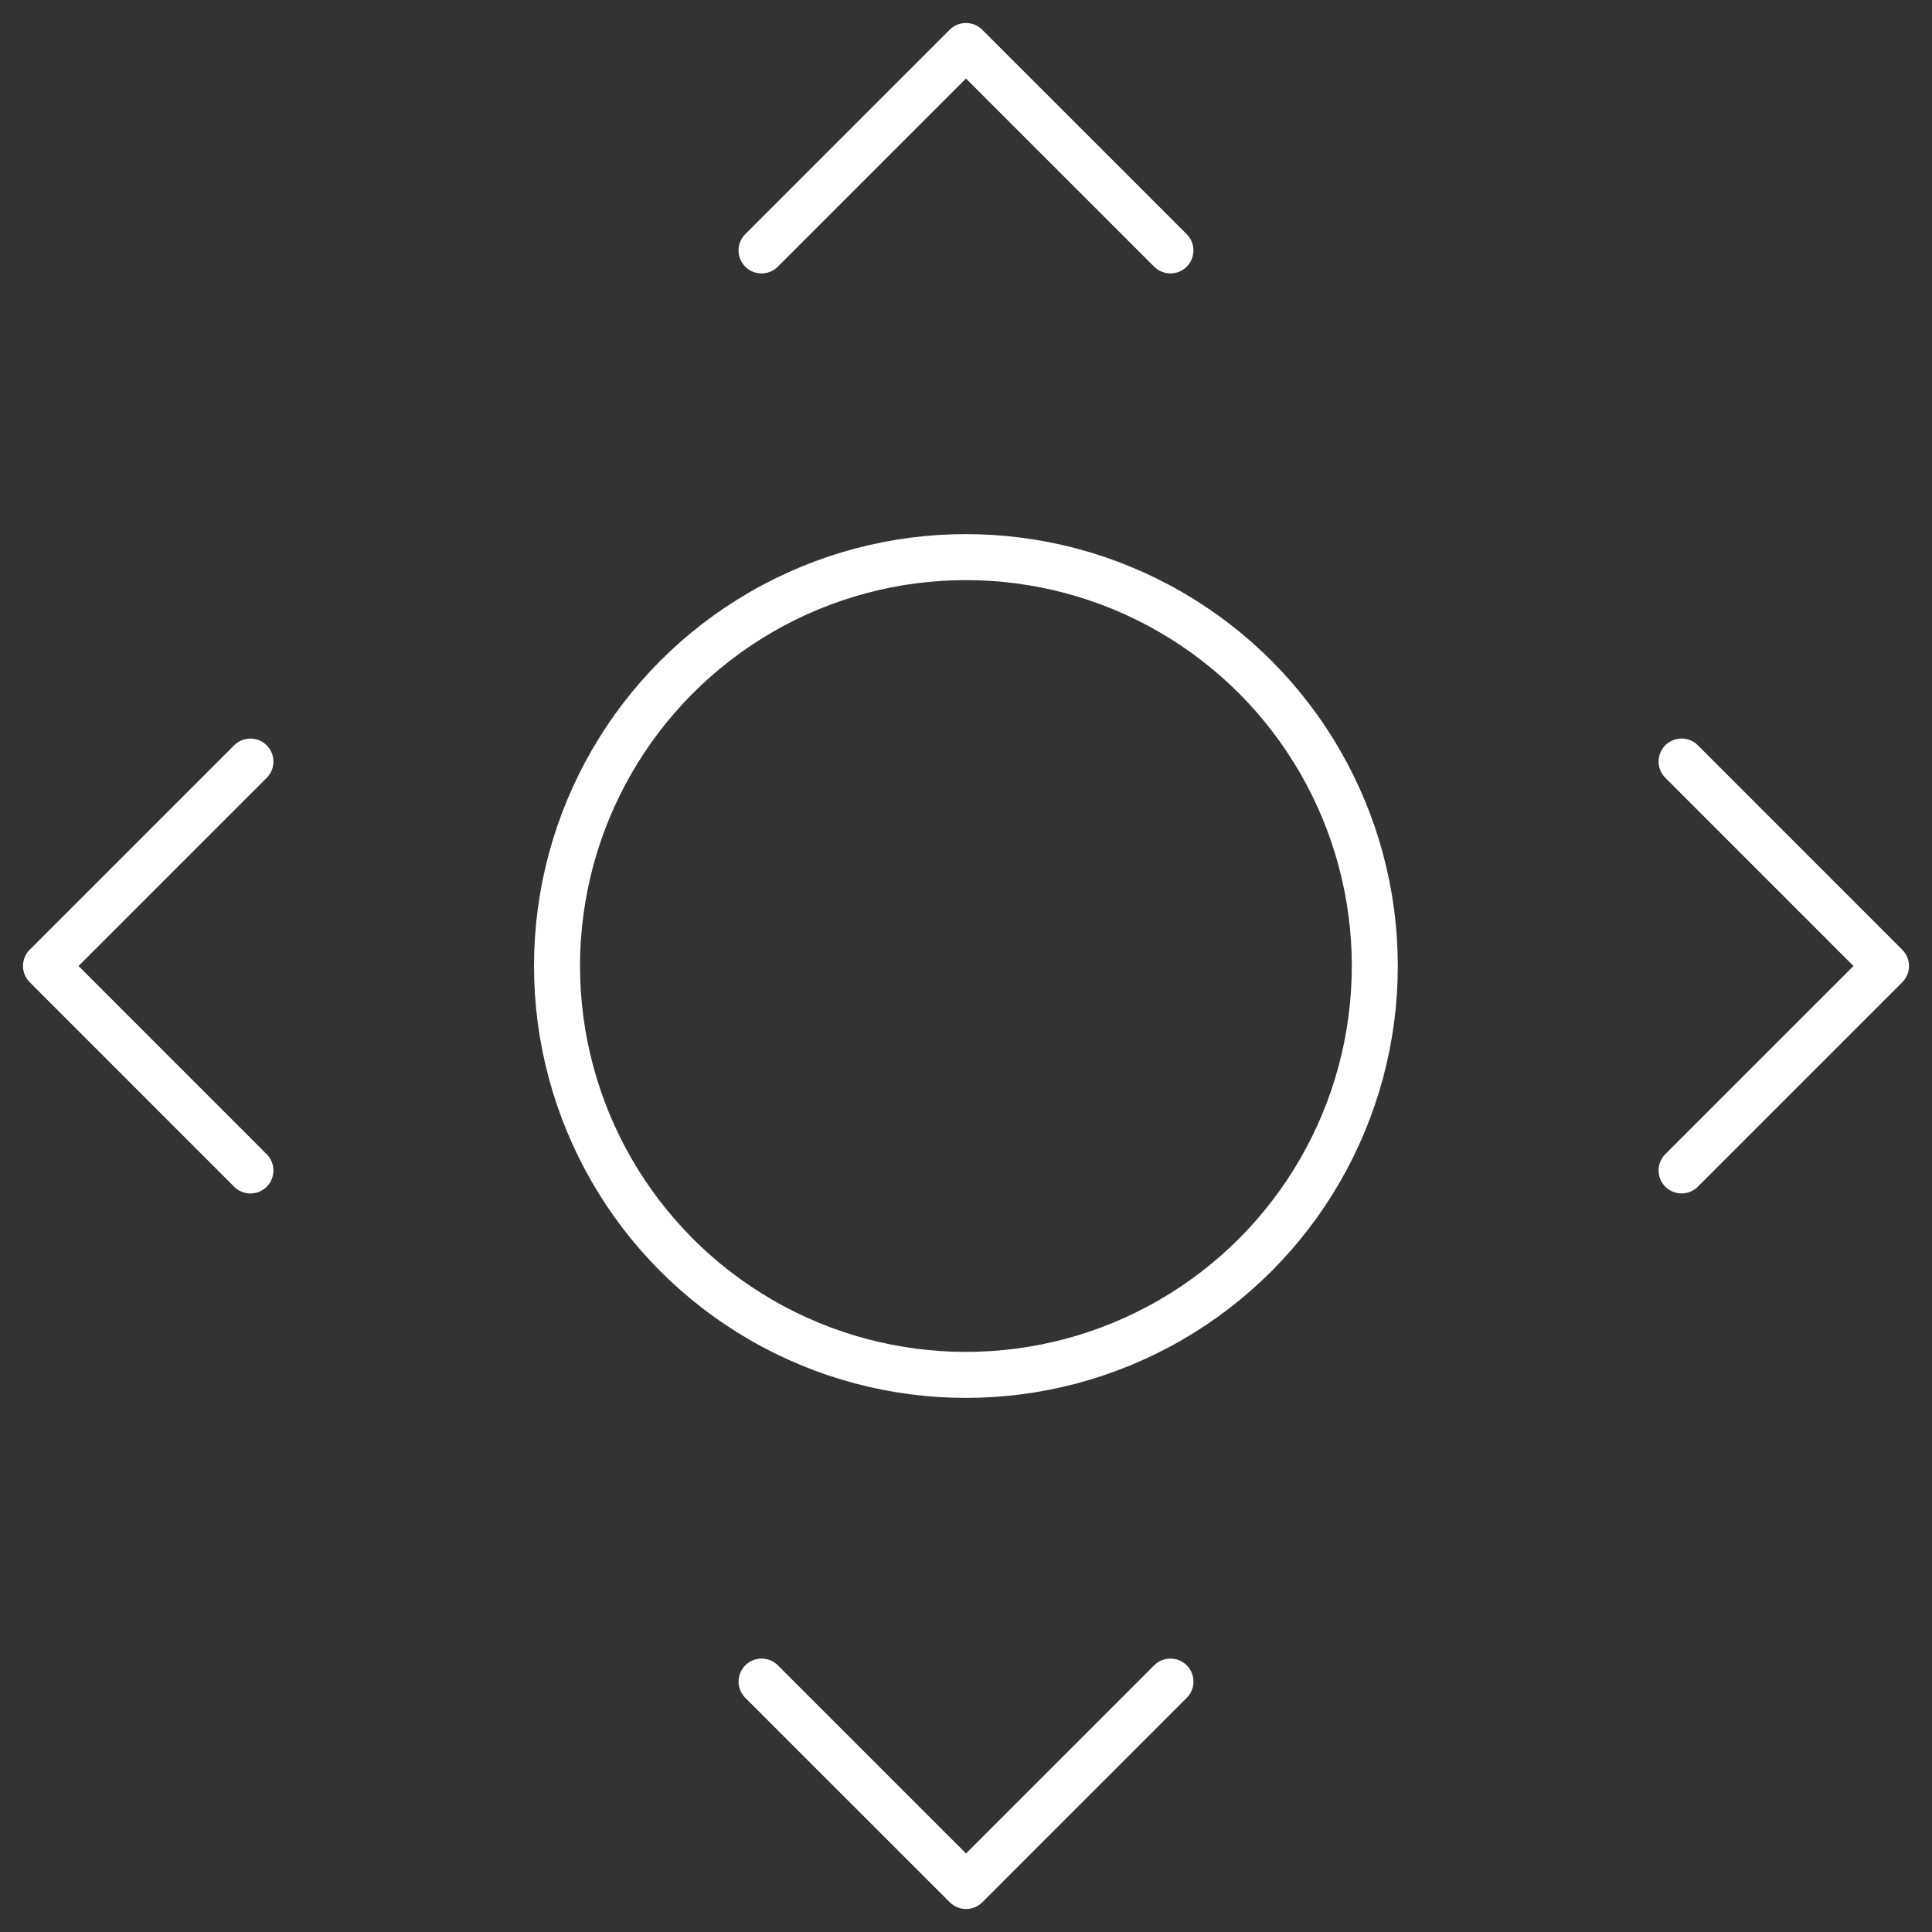
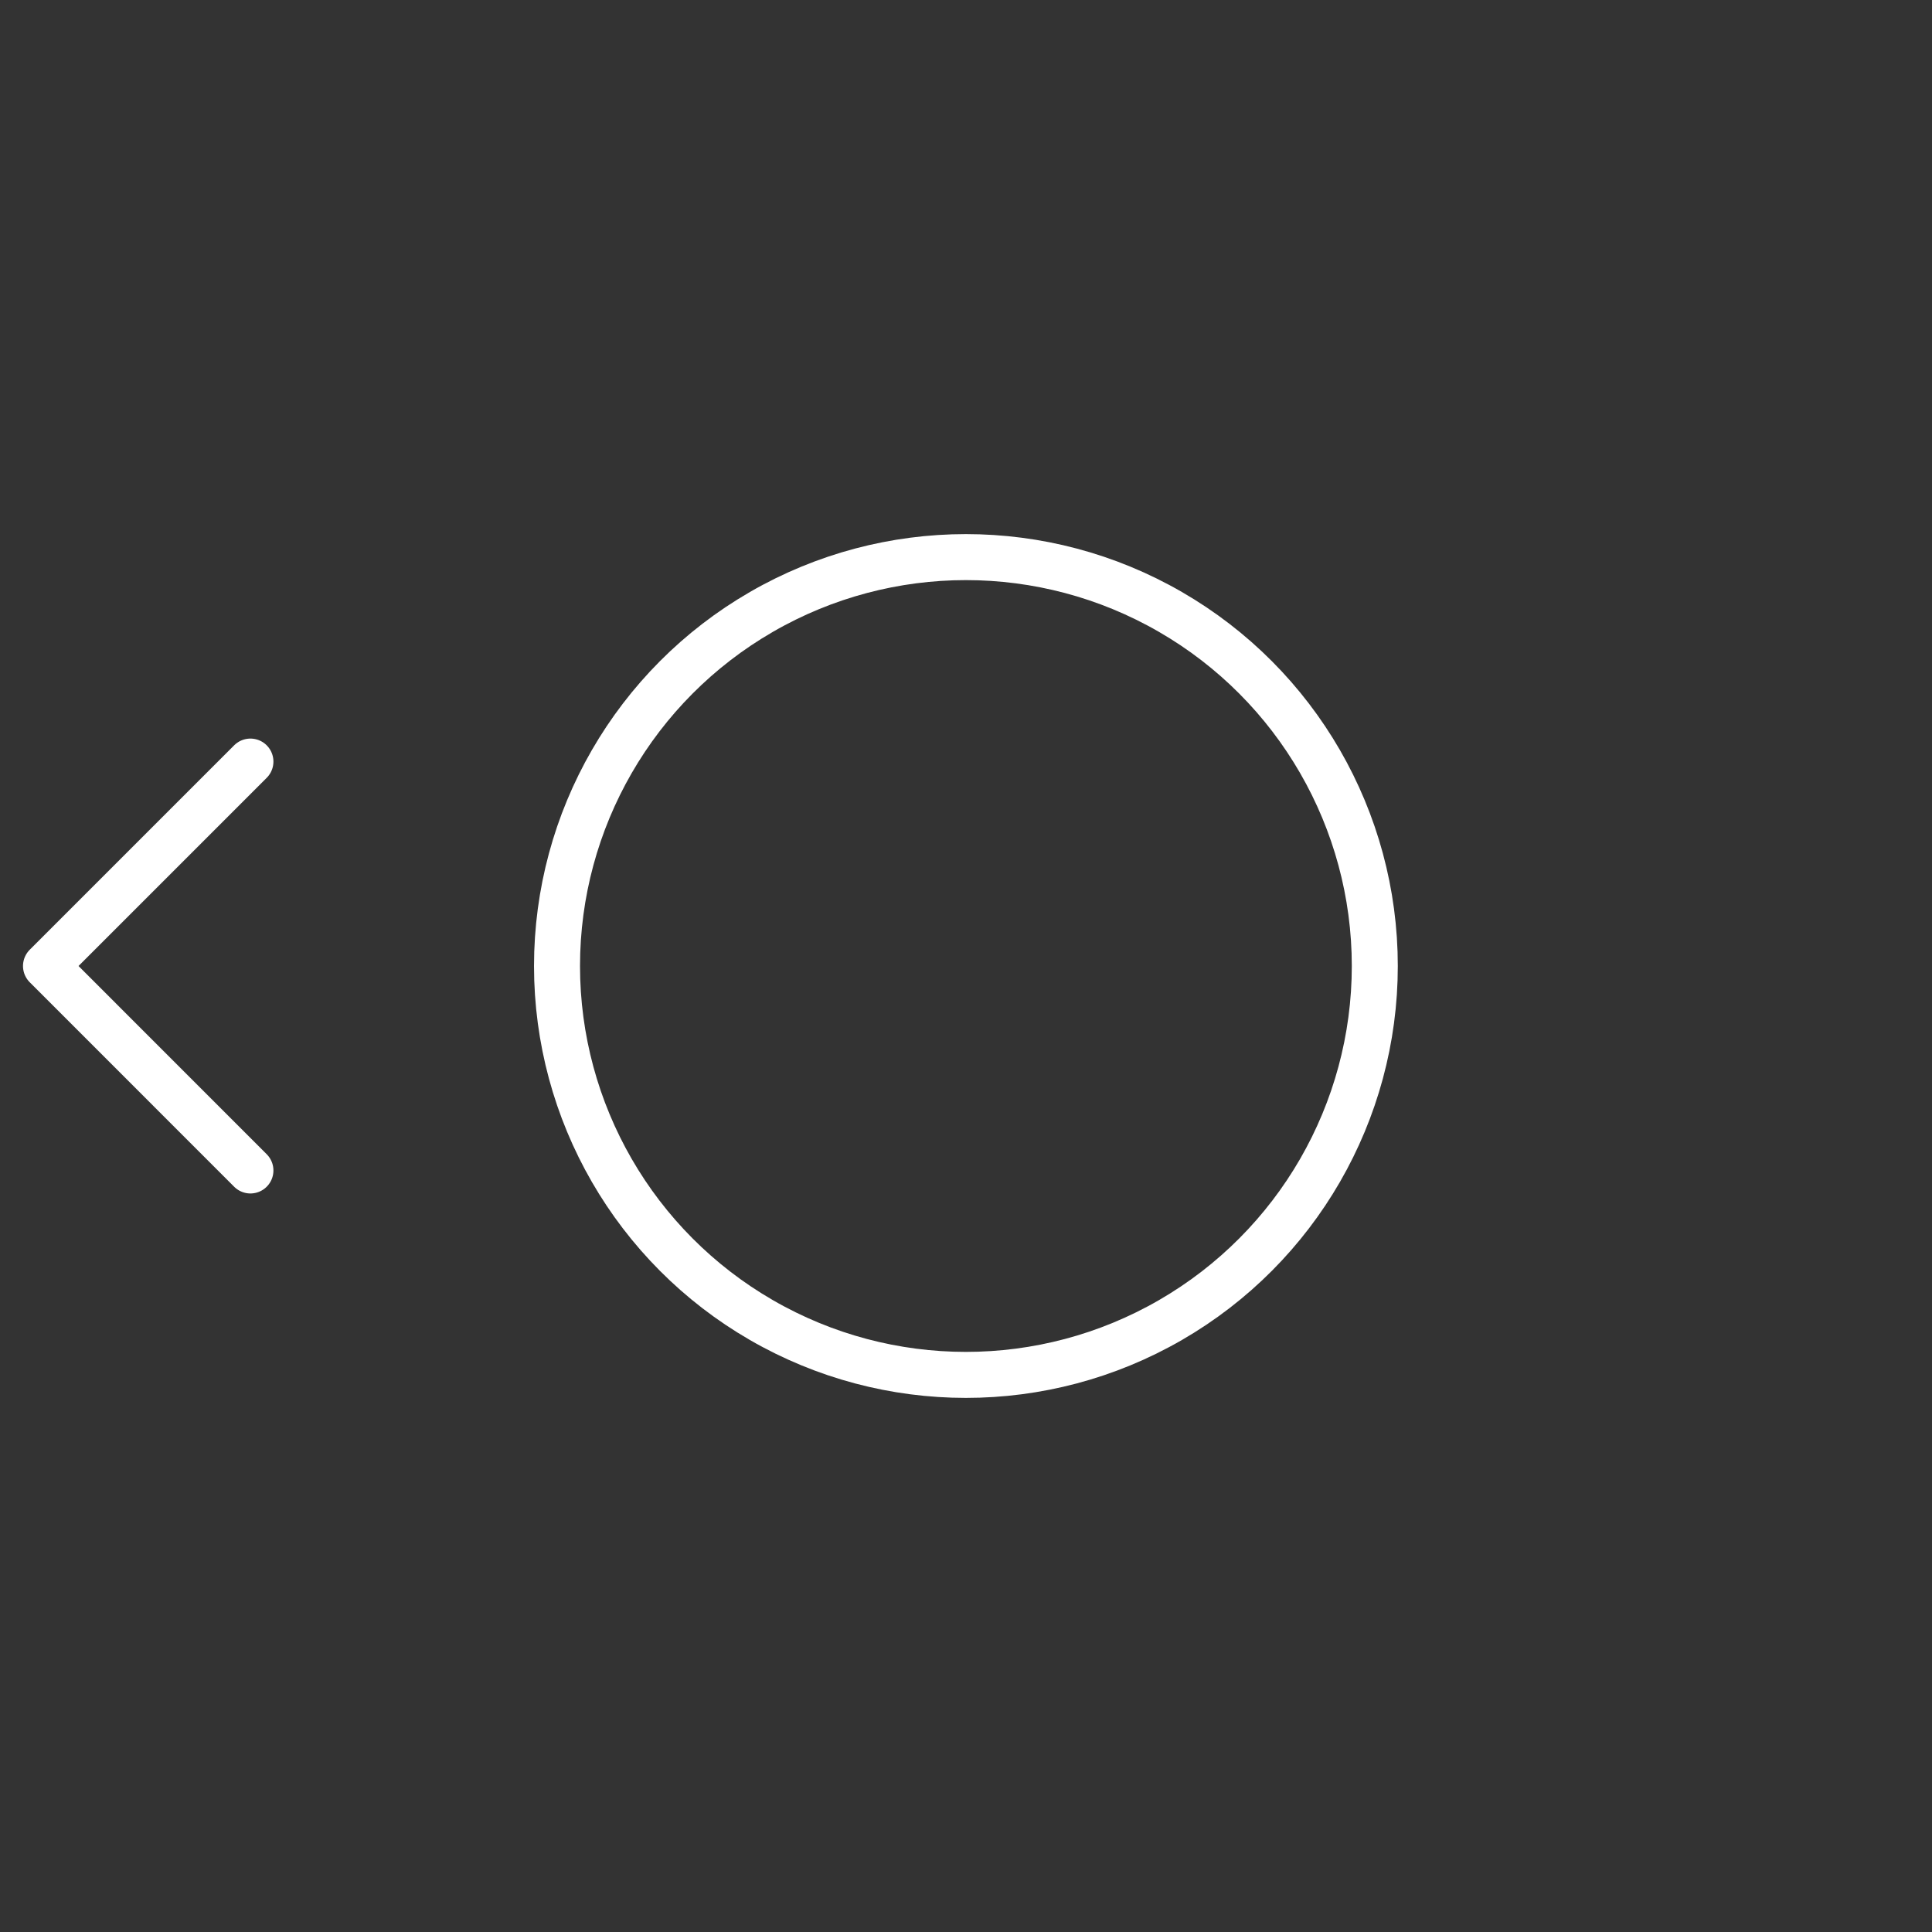
<svg xmlns="http://www.w3.org/2000/svg" width="42" height="42" viewBox="0 0 42 42" fill="none">
  <rect x="0" y="0" width="42" height="42" fill="#333333" stroke="none" />
  <circle cx="20.998" cy="21" r="8.889" stroke="white" stroke-linecap="round" />
-   <path d="M16.555 5.444L20.999 1L25.444 5.444" stroke="white" stroke-linecap="round" stroke-linejoin="round" />
-   <path d="M36.556 16.555L41 21L36.556 25.444" stroke="white" stroke-linecap="round" stroke-linejoin="round" />
  <path d="M5.444 25.445L1 21L5.444 16.556" stroke="white" stroke-linecap="round" stroke-linejoin="round" />
-   <path d="M25.445 36.556L21.001 41L16.556 36.556" stroke="white" stroke-linecap="round" stroke-linejoin="round" />
</svg>